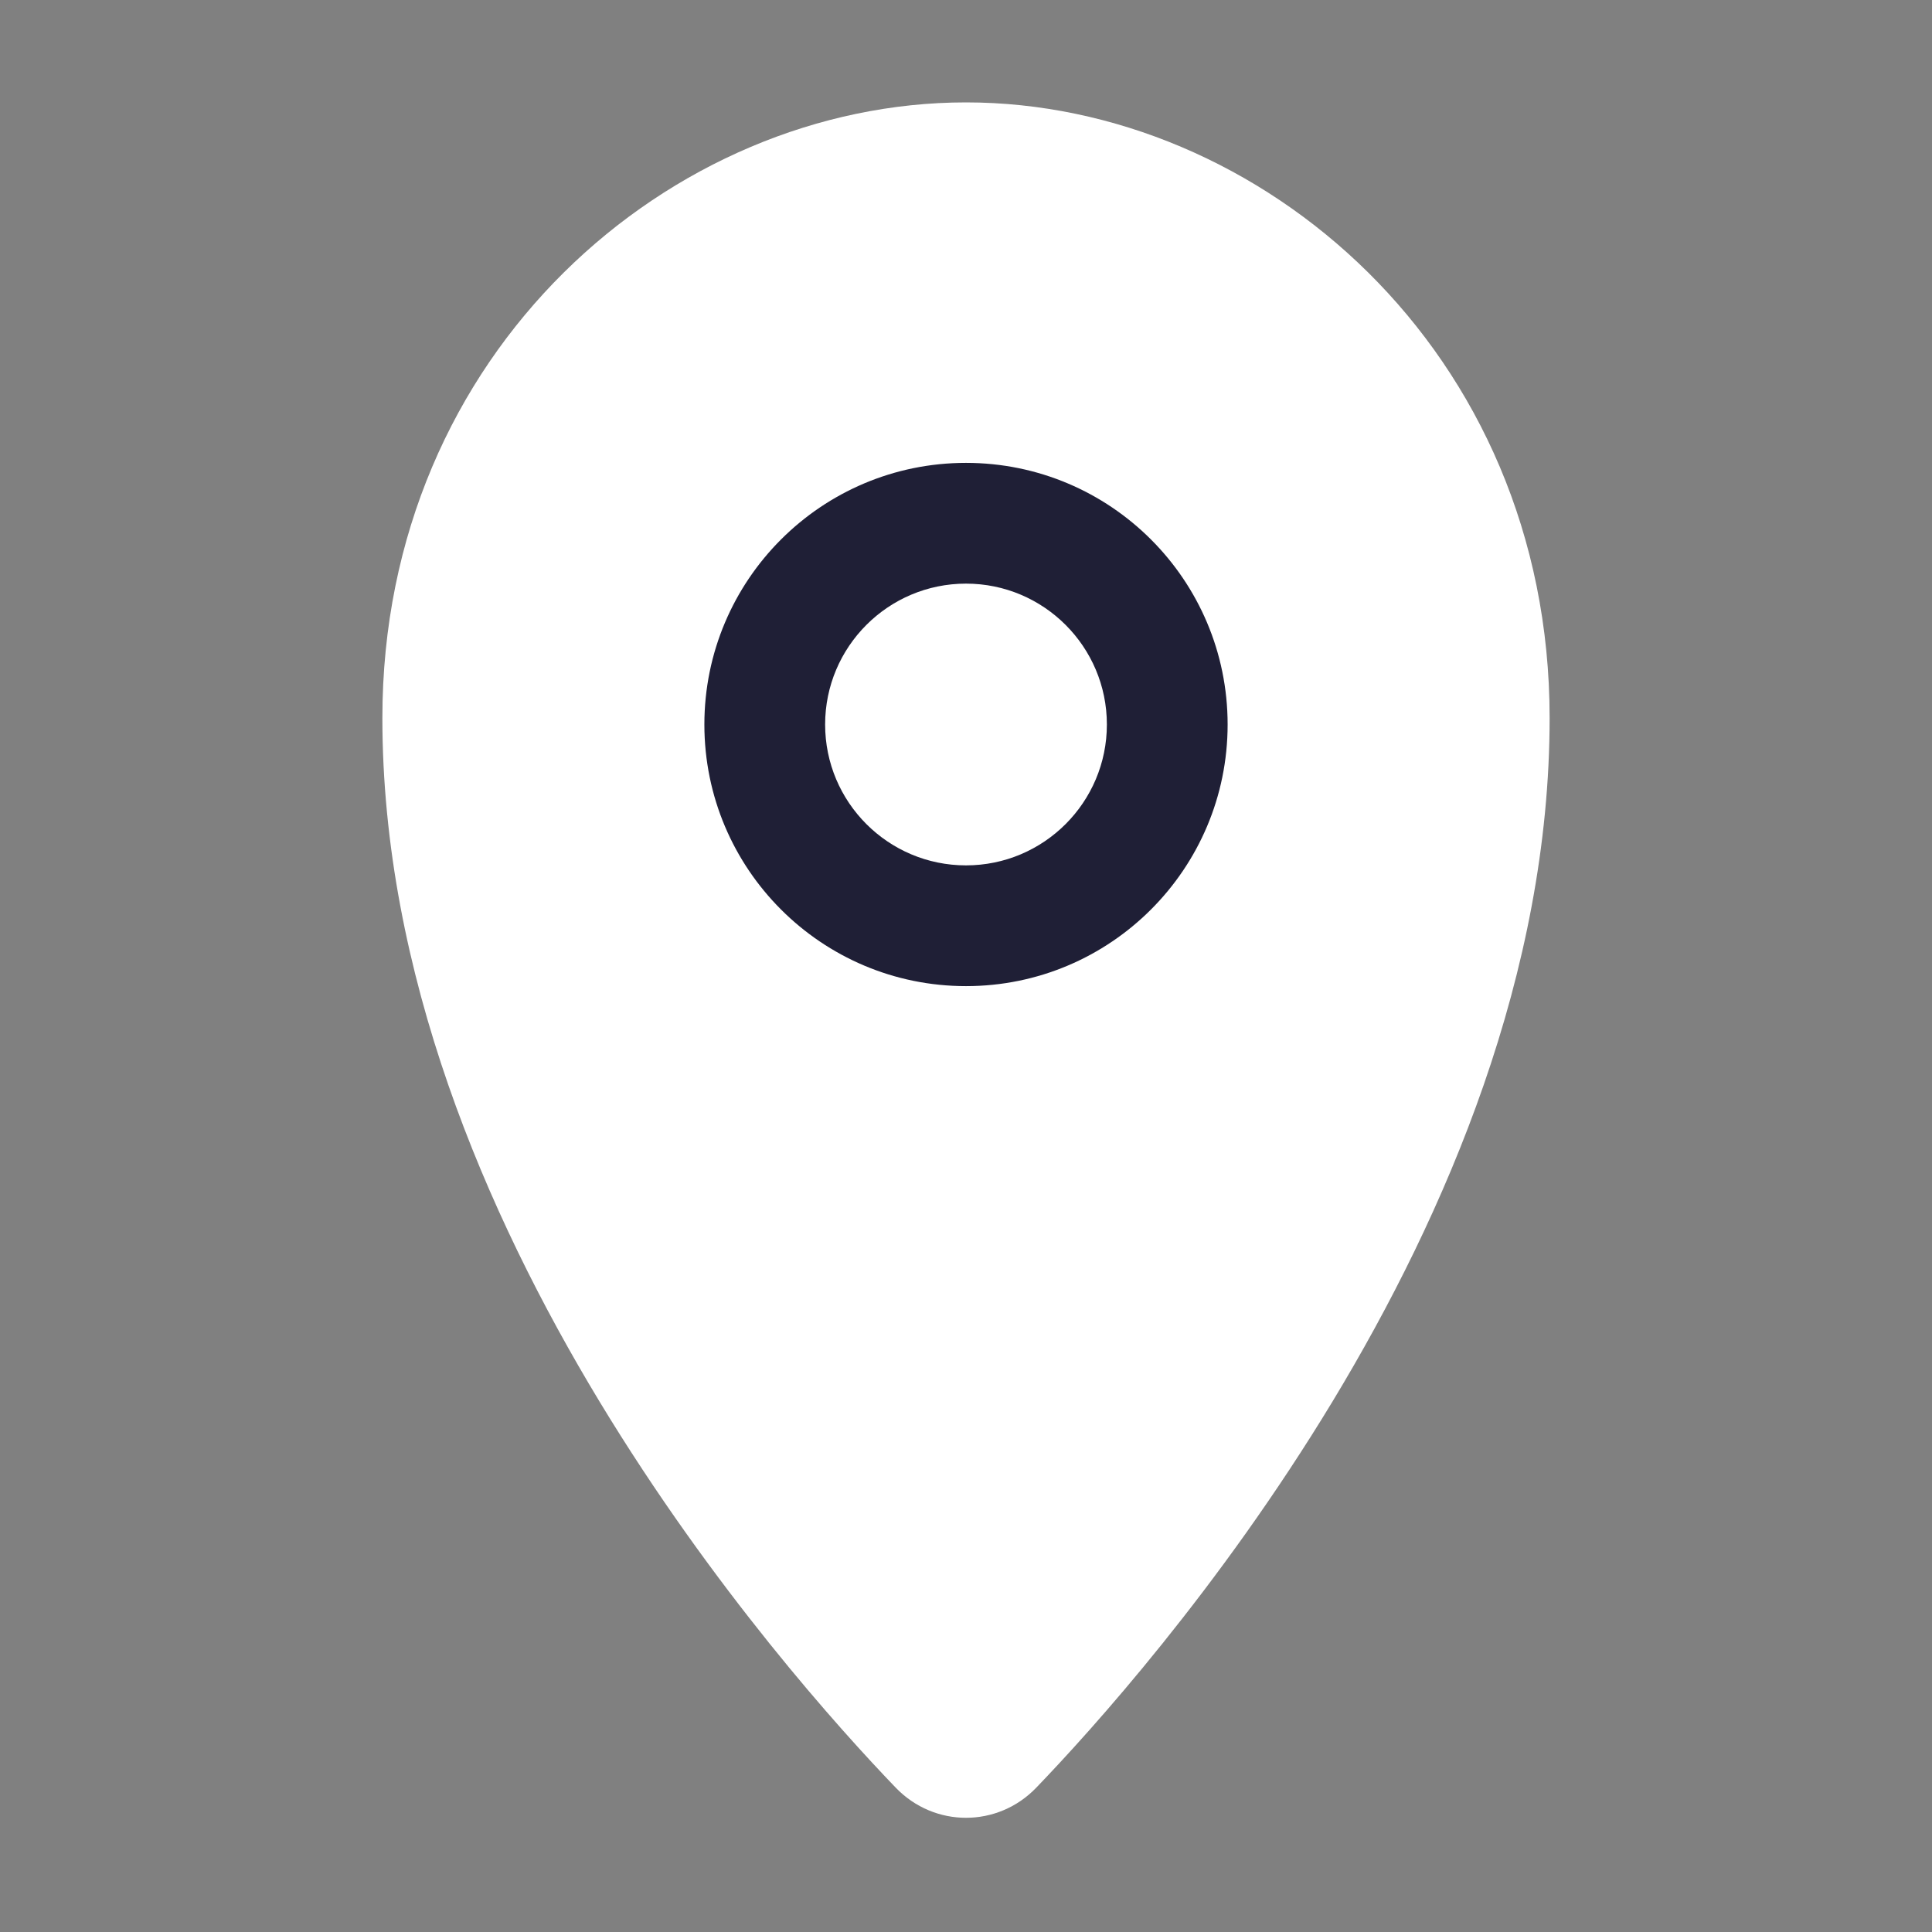
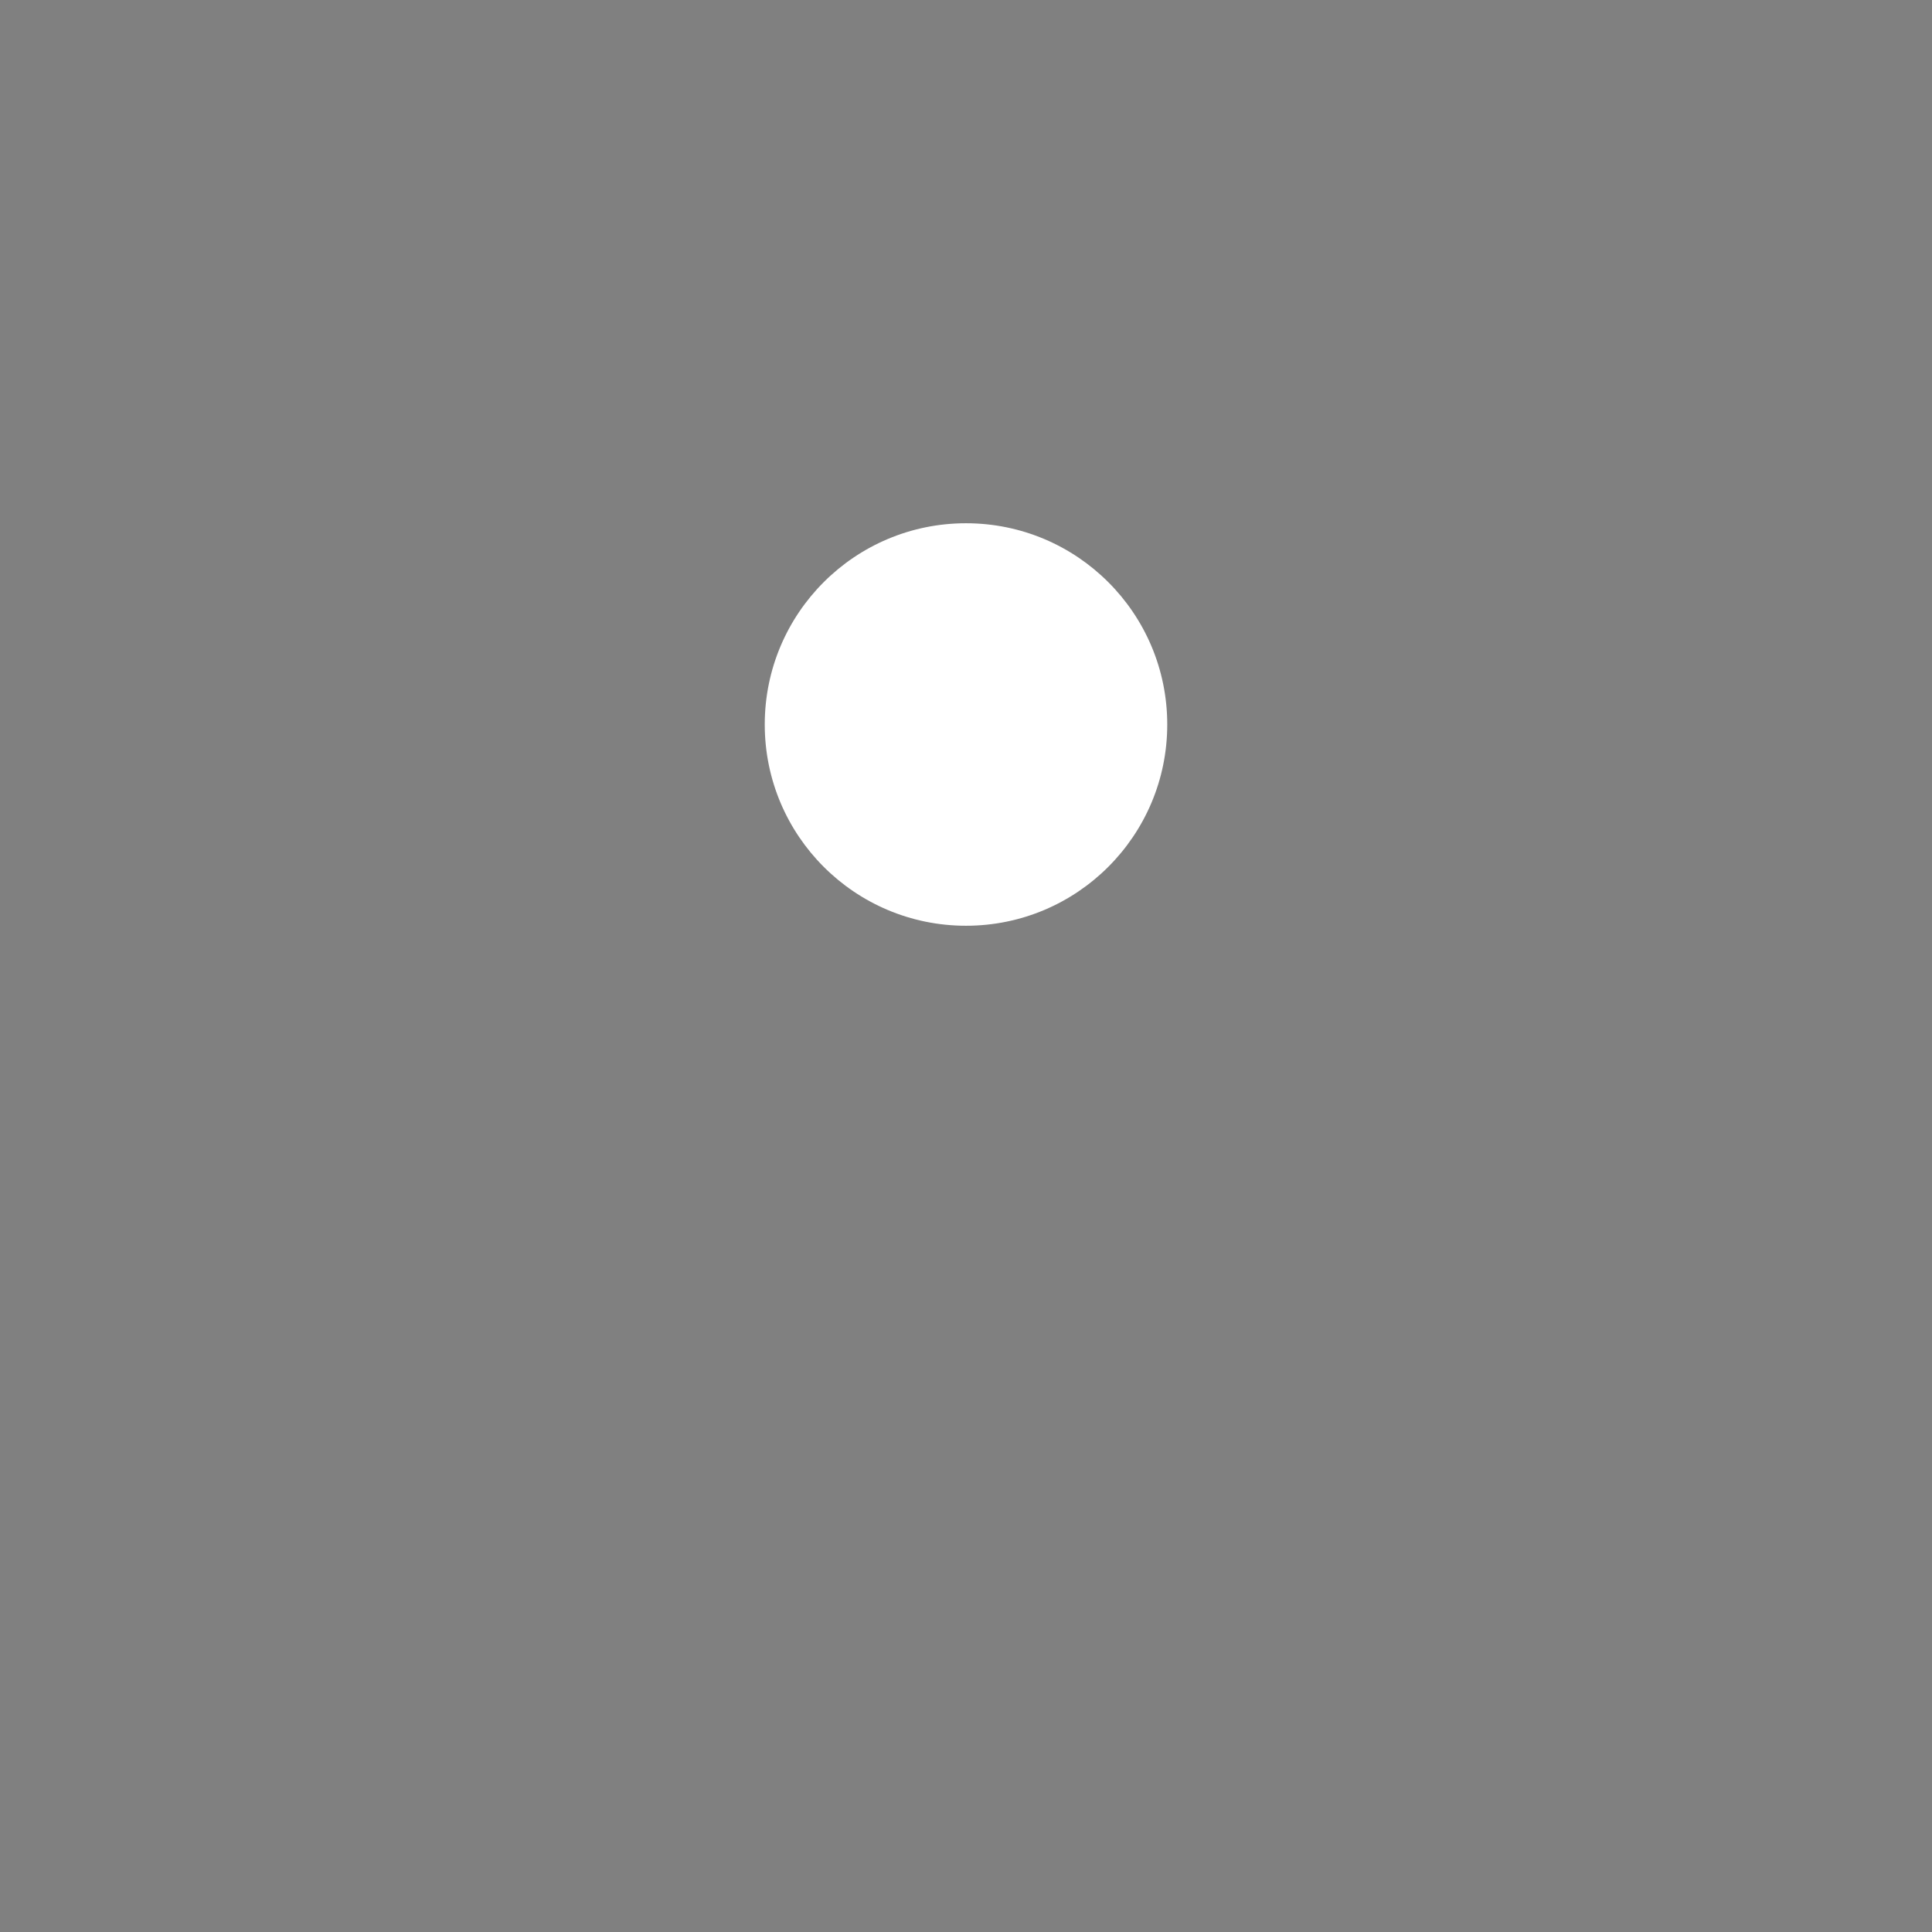
<svg xmlns="http://www.w3.org/2000/svg" width="24" height="24" viewBox="0 0 24 24" fill="none">
  <rect x="0" y="0" width="24" height="24" fill="#808080" stroke="none" />
-   <path d="M18.5 8.919C18.5 14.87 13.659 20.308 12.333 21.686C12.147 21.879 11.853 21.879 11.667 21.686C10.341 20.308 5.5 14.87 5.5 8.919C5.5 4.781 8.75 2.022 12 2.022C15.25 2.022 18.5 4.781 18.5 8.919Z" fill="white" />
-   <path fill-rule="evenodd" clip-rule="evenodd" d="M12 2.772C9.157 2.772 6.25 5.202 6.25 8.919C6.25 11.7 7.386 14.41 8.728 16.629C9.936 18.628 11.279 20.176 12 20.947C12.721 20.176 14.064 18.628 15.272 16.629C16.614 14.41 17.75 11.7 17.75 8.919C17.75 5.202 14.843 2.772 12 2.772ZM4.75 8.919C4.75 4.359 8.343 1.272 12 1.272C15.657 1.272 19.25 4.359 19.25 8.919C19.25 12.088 17.965 15.074 16.556 17.405C15.14 19.746 13.558 21.495 12.873 22.207C12.393 22.706 11.607 22.706 11.127 22.207C10.442 21.495 8.86 19.746 7.444 17.405C6.035 15.074 4.75 12.088 4.75 8.919Z" fill="white" />
  <path d="M14.5 9C14.5 10.381 13.381 11.5 12 11.5C10.619 11.5 9.5 10.381 9.5 9C9.5 7.619 10.619 6.5 12 6.5C13.381 6.5 14.5 7.619 14.5 9Z" fill="white" />
-   <path fill-rule="evenodd" clip-rule="evenodd" d="M12 7.25C11.034 7.25 10.25 8.034 10.25 9C10.25 9.966 11.034 10.75 12 10.75C12.966 10.75 13.75 9.966 13.75 9C13.75 8.034 12.966 7.25 12 7.25ZM8.75 9C8.75 7.205 10.205 5.75 12 5.75C13.795 5.75 15.25 7.205 15.25 9C15.25 10.795 13.795 12.25 12 12.25C10.205 12.25 8.75 10.795 8.75 9Z" fill="#1F1F36" />
</svg>